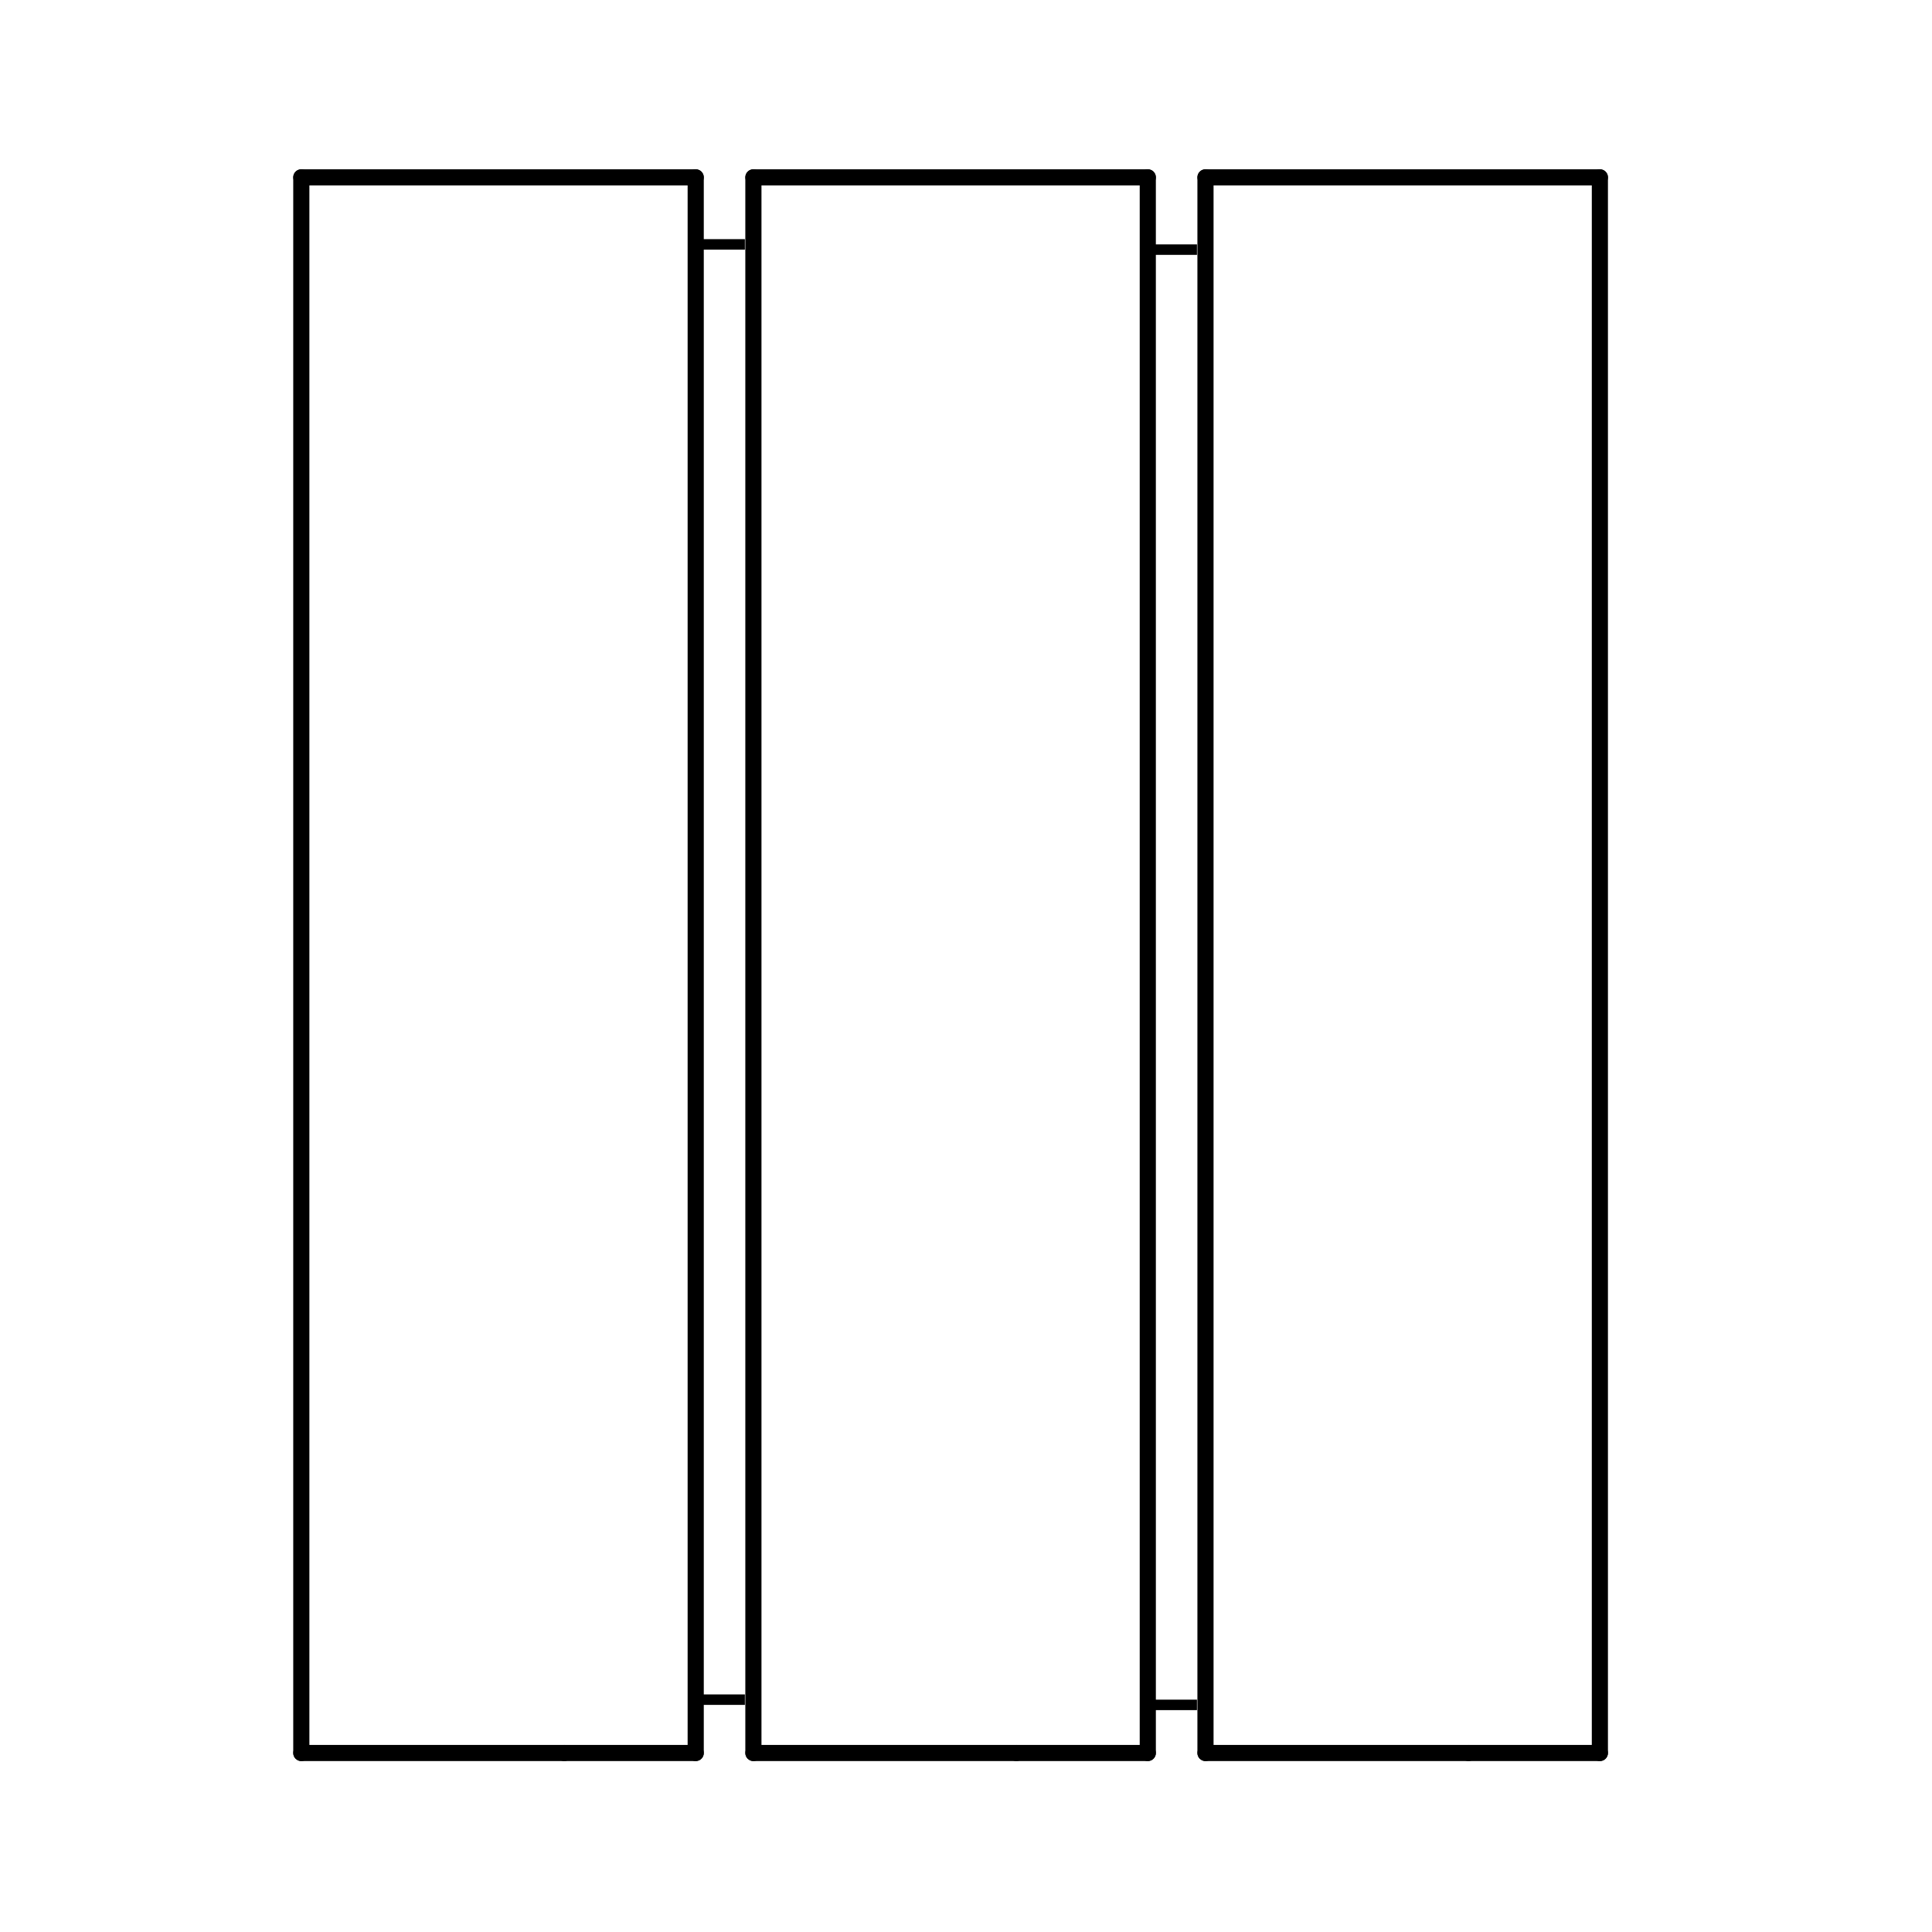
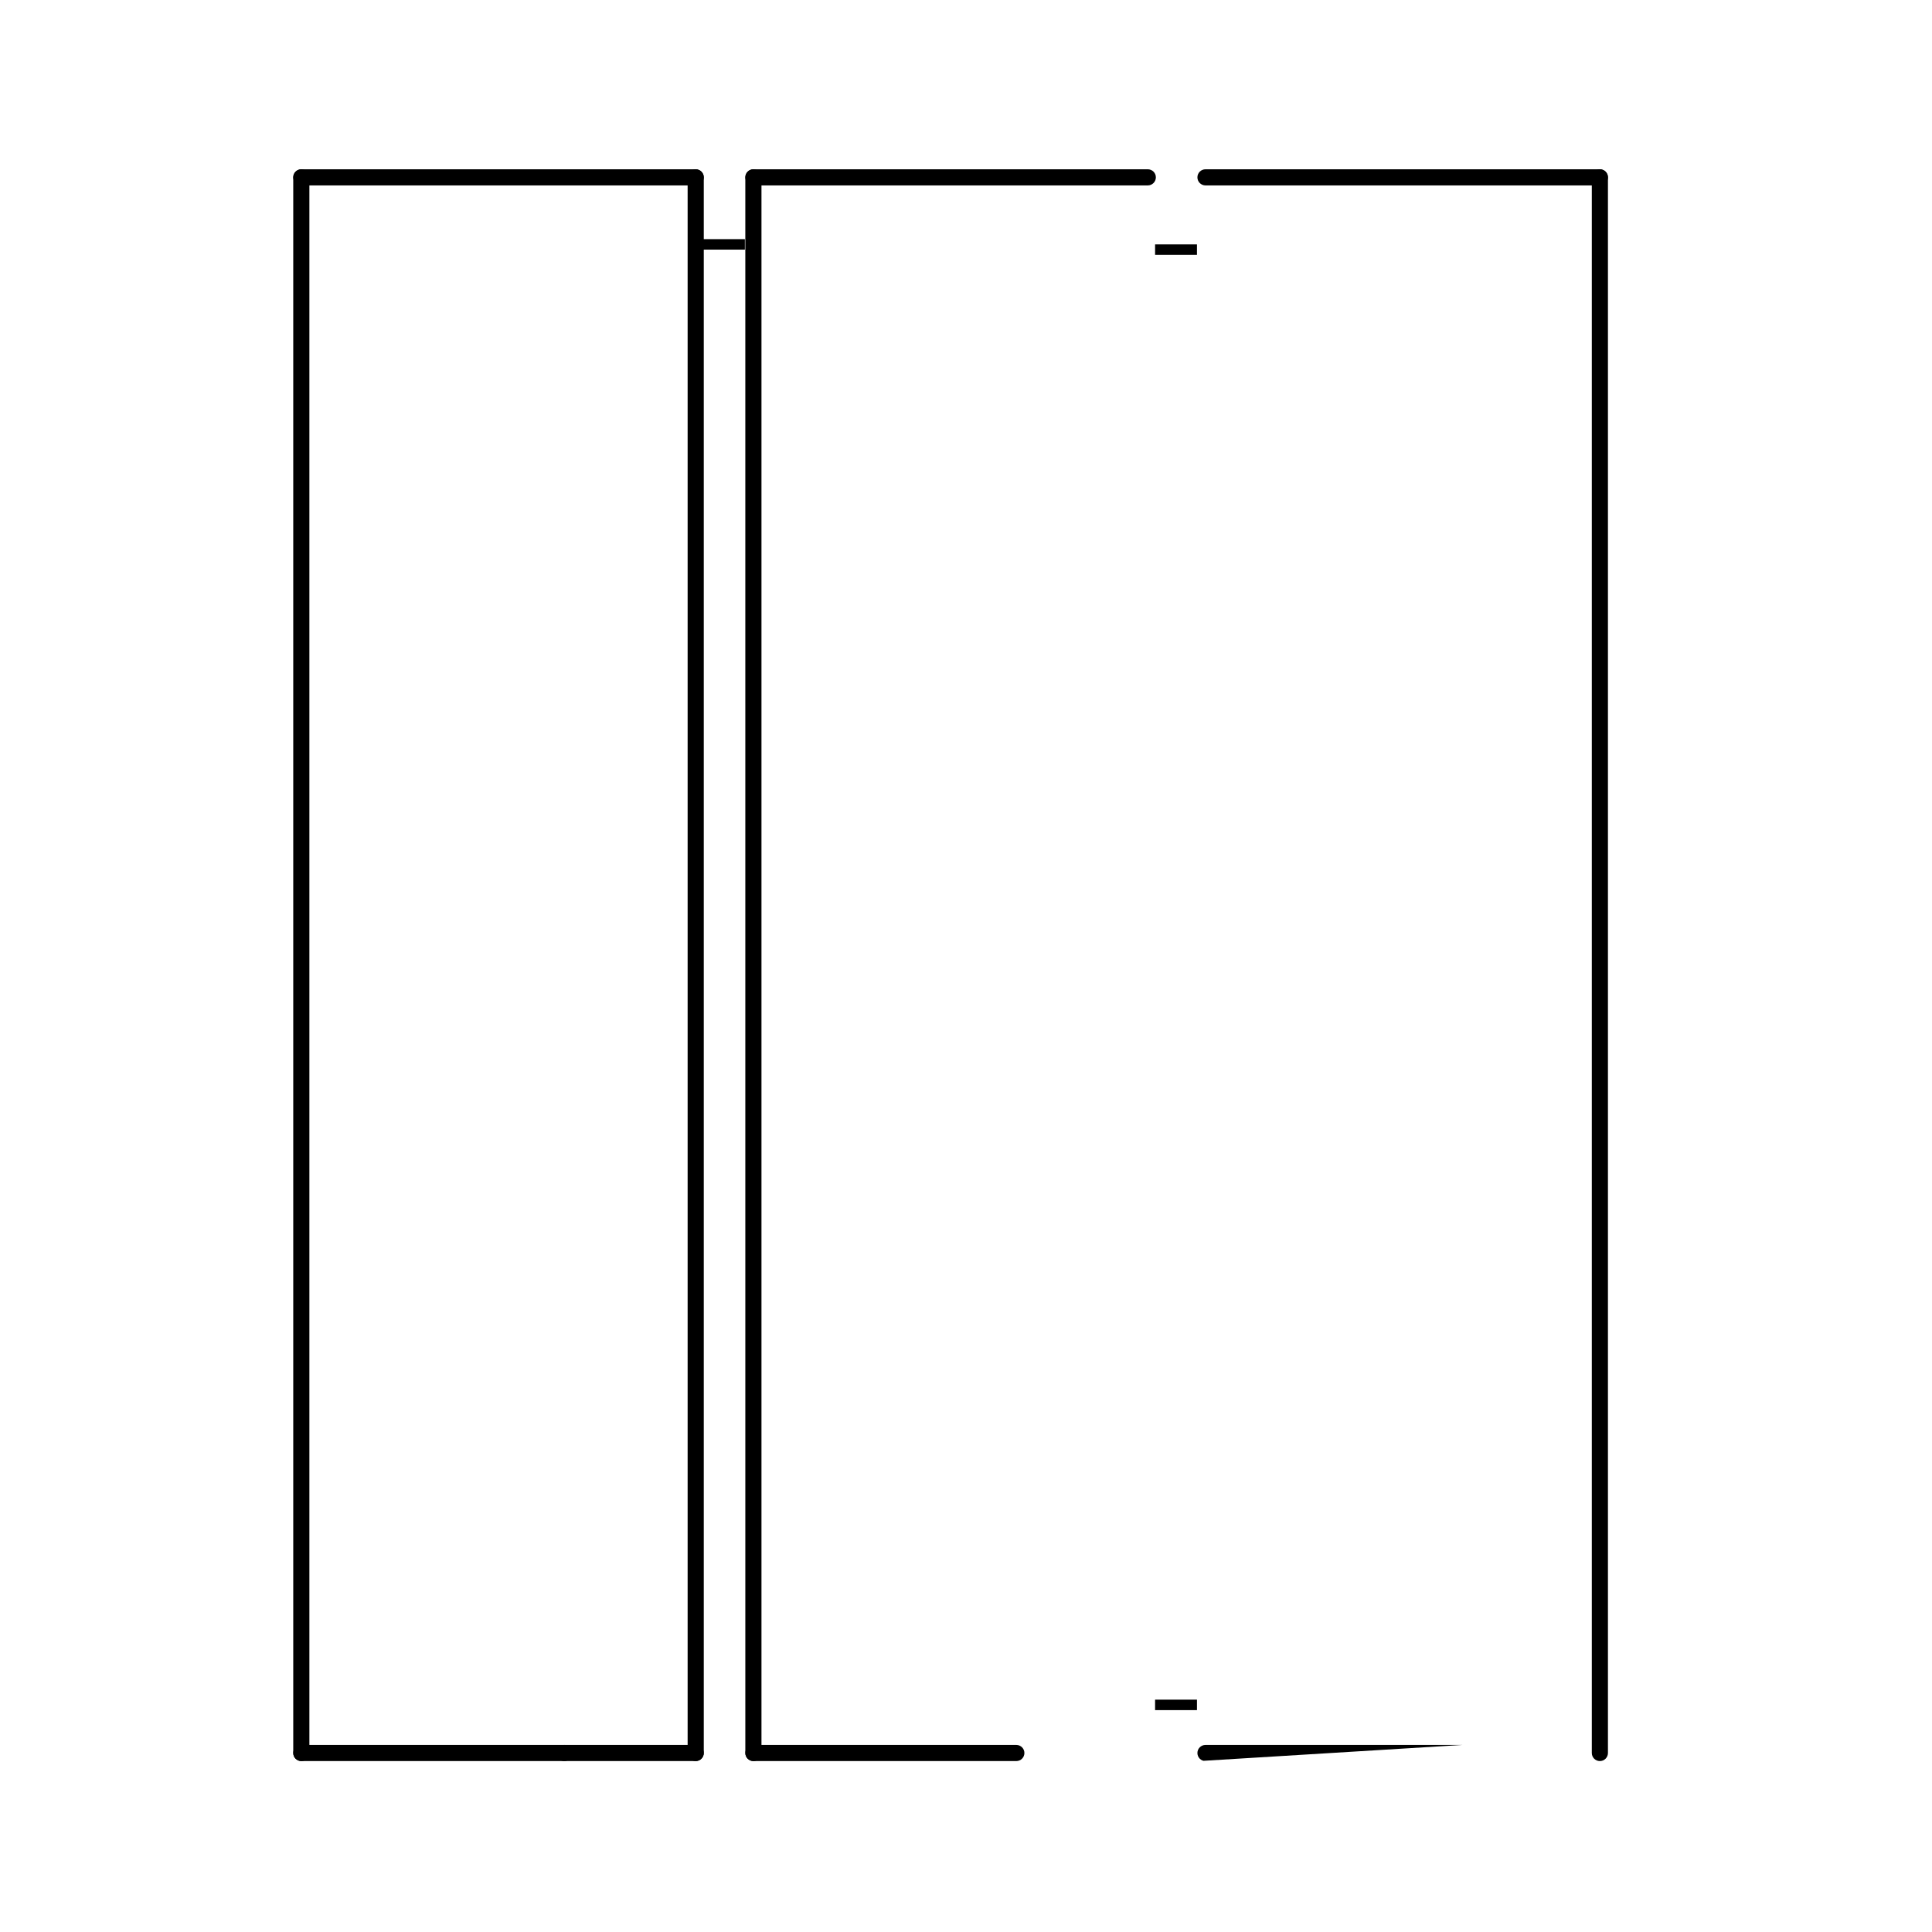
<svg xmlns="http://www.w3.org/2000/svg" version="1.2" preserveAspectRatio="xMidYMid meet" height="1000" viewBox="0 0 750 750" zoomAndPan="magnify" width="1000">
  <defs>
    <clipPath id="363da54414">
      <path d="M 113.664 677 L 223 677 L 223 683.699 L 113.664 683.699 Z M 113.664 677" />
    </clipPath>
    <clipPath id="a7c782b3e9">
      <path d="M 113.664 65.82 L 121 65.82 L 121 683.699 L 113.664 683.699 Z M 113.664 65.82" />
    </clipPath>
    <clipPath id="00bfae5d78">
      <path d="M 113.664 65.82 L 273.215 65.82 L 273.215 72 L 113.664 72 Z M 113.664 65.82" />
    </clipPath>
    <clipPath id="e30ad73065">
      <path d="M 215 677 L 273.215 677 L 273.215 683.699 L 215 683.699 Z M 215 677" />
    </clipPath>
    <clipPath id="9864b78a84">
      <path d="M 266 65.82 L 273.215 65.82 L 273.215 683.699 L 266 683.699 Z M 266 65.82" />
    </clipPath>
    <clipPath id="6c2bdfb2d2">
      <path d="M 289.164 677 L 398 677 L 398 683.699 L 289.164 683.699 Z M 289.164 677" />
    </clipPath>
    <clipPath id="e2f822004c">
      <path d="M 289.164 65.82 L 296 65.82 L 296 683.699 L 289.164 683.699 Z M 289.164 65.82" />
    </clipPath>
    <clipPath id="a6969dd8eb">
      <path d="M 289.164 65.82 L 448.715 65.82 L 448.715 72 L 289.164 72 Z M 289.164 65.82" />
    </clipPath>
    <clipPath id="a73d3c5b02">
-       <path d="M 391 677 L 448.715 677 L 448.715 683.699 L 391 683.699 Z M 391 677" />
-     </clipPath>
+       </clipPath>
    <clipPath id="ef3c469c8d">
-       <path d="M 442 65.82 L 448.715 65.82 L 448.715 683.699 L 442 683.699 Z M 442 65.82" />
-     </clipPath>
+       </clipPath>
    <clipPath id="f31b9d0744">
-       <path d="M 464.664 677 L 574 677 L 574 683.699 L 464.664 683.699 Z M 464.664 677" />
+       <path d="M 464.664 677 L 574 677 L 464.664 683.699 Z M 464.664 677" />
    </clipPath>
    <clipPath id="d5fb4820e3">
      <path d="M 464.664 65.82 L 472 65.82 L 472 683.699 L 464.664 683.699 Z M 464.664 65.82" />
    </clipPath>
    <clipPath id="700eb927e7">
      <path d="M 464.664 65.82 L 624.215 65.82 L 624.215 72 L 464.664 72 Z M 464.664 65.82" />
    </clipPath>
    <clipPath id="37ef0b64a4">
      <path d="M 566 677 L 624.215 677 L 624.215 683.699 L 566 683.699 Z M 566 677" />
    </clipPath>
    <clipPath id="39868a870f">
      <path d="M 617 65.82 L 624.215 65.82 L 624.215 683.699 L 617 683.699 Z M 617 65.82" />
    </clipPath>
  </defs>
  <g id="b426b1d83a">
    <g clip-path="url(#363da54414)" clip-rule="nonzero">
      <path d="M 116.969 677.383 L 219.039 677.383 C 220.77 677.383 222.172 678.785 222.172 680.512 C 222.172 682.242 220.77 683.645 219.039 683.645 L 116.969 683.645 C 115.238 683.645 113.836 682.242 113.836 680.512 C 113.836 678.785 115.238 677.383 116.969 677.383 Z M 116.969 677.383" style="stroke:none;fill-rule:nonzero;fill:#000000;fill-opacity:1;" />
    </g>
    <g clip-path="url(#a7c782b3e9)" clip-rule="nonzero">
      <path d="M 113.836 680.512 L 113.836 68.844 C 113.836 67.117 115.238 65.715 116.969 65.715 C 118.699 65.715 120.102 67.117 120.102 68.844 L 120.102 680.512 C 120.102 682.242 118.699 683.645 116.969 683.645 C 115.238 683.645 113.836 682.242 113.836 680.512 Z M 113.836 680.512" style="stroke:none;fill-rule:nonzero;fill:#000000;fill-opacity:1;" />
    </g>
    <g clip-path="url(#00bfae5d78)" clip-rule="nonzero">
      <path d="M 116.969 65.715 L 270.07 65.715 C 271.801 65.715 273.207 67.117 273.207 68.844 C 273.207 70.574 271.801 71.977 270.07 71.977 L 116.969 71.977 C 115.238 71.977 113.836 70.574 113.836 68.844 C 113.836 67.117 115.238 65.715 116.969 65.715 Z M 116.969 65.715" style="stroke:none;fill-rule:nonzero;fill:#000000;fill-opacity:1;" />
    </g>
    <g clip-path="url(#e30ad73065)" clip-rule="nonzero">
      <path d="M 219.039 677.383 L 270.07 677.383 C 271.801 677.383 273.207 678.785 273.207 680.512 C 273.207 682.242 271.801 683.645 270.07 683.645 L 219.039 683.645 C 217.309 683.645 215.902 682.242 215.902 680.512 C 215.902 678.785 217.309 677.383 219.039 677.383 Z M 219.039 677.383" style="stroke:none;fill-rule:nonzero;fill:#000000;fill-opacity:1;" />
    </g>
    <g clip-path="url(#9864b78a84)" clip-rule="nonzero">
      <path d="M 266.938 680.512 L 266.938 68.844 C 266.938 67.117 268.34 65.715 270.07 65.715 C 271.801 65.715 273.207 67.117 273.207 68.844 L 273.207 680.512 C 273.207 682.242 271.801 683.645 270.07 683.645 C 268.34 683.645 266.938 682.242 266.938 680.512 Z M 266.938 680.512" style="stroke:none;fill-rule:nonzero;fill:#000000;fill-opacity:1;" />
    </g>
    <g clip-path="url(#6c2bdfb2d2)" clip-rule="nonzero">
      <path d="M 292.469 677.383 L 394.535 677.383 C 396.266 677.383 397.672 678.785 397.672 680.512 C 397.672 682.242 396.266 683.645 394.535 683.645 L 292.469 683.645 C 290.738 683.645 289.336 682.242 289.336 680.512 C 289.336 678.785 290.738 677.383 292.469 677.383 Z M 292.469 677.383" style="stroke:none;fill-rule:nonzero;fill:#000000;fill-opacity:1;" />
    </g>
    <g clip-path="url(#e2f822004c)" clip-rule="nonzero">
      <path d="M 289.336 680.512 L 289.332 68.844 C 289.332 67.117 290.738 65.715 292.469 65.715 C 294.199 65.715 295.602 67.117 295.602 68.844 L 295.602 680.512 C 295.602 682.242 294.199 683.645 292.469 683.645 C 290.738 683.645 289.336 682.242 289.336 680.512 Z M 289.336 680.512" style="stroke:none;fill-rule:nonzero;fill:#000000;fill-opacity:1;" />
    </g>
    <g clip-path="url(#a6969dd8eb)" clip-rule="nonzero">
      <path d="M 292.469 65.715 L 445.57 65.715 C 447.301 65.715 448.707 67.117 448.707 68.844 C 448.707 70.574 447.301 71.977 445.57 71.977 L 292.469 71.977 C 290.738 71.977 289.336 70.574 289.336 68.844 C 289.336 67.117 290.738 65.715 292.469 65.715 Z M 292.469 65.715" style="stroke:none;fill-rule:nonzero;fill:#000000;fill-opacity:1;" />
    </g>
    <g clip-path="url(#a73d3c5b02)" clip-rule="nonzero">
      <path d="M 394.535 677.383 L 445.57 677.383 C 447.301 677.383 448.707 678.785 448.707 680.512 C 448.707 682.242 447.301 683.645 445.57 683.645 L 394.535 683.645 C 392.805 683.645 391.402 682.242 391.402 680.512 C 391.402 678.785 392.805 677.383 394.535 677.383 Z M 394.535 677.383" style="stroke:none;fill-rule:nonzero;fill:#000000;fill-opacity:1;" />
    </g>
    <g clip-path="url(#ef3c469c8d)" clip-rule="nonzero">
      <path d="M 442.438 680.512 L 442.438 68.844 C 442.438 67.117 443.84 65.715 445.57 65.715 C 447.301 65.715 448.703 67.117 448.703 68.844 L 448.707 680.512 C 448.707 682.242 447.301 683.645 445.57 683.645 C 443.84 683.645 442.438 682.242 442.438 680.512 Z M 442.438 680.512" style="stroke:none;fill-rule:nonzero;fill:#000000;fill-opacity:1;" />
    </g>
    <g clip-path="url(#f31b9d0744)" clip-rule="nonzero">
      <path d="M 467.969 677.383 L 570.035 677.383 C 571.766 677.383 573.172 678.785 573.172 680.512 C 573.172 682.242 571.766 683.645 570.035 683.645 L 467.969 683.645 C 466.238 683.645 464.832 682.242 464.832 680.512 C 464.832 678.785 466.238 677.383 467.969 677.383 Z M 467.969 677.383" style="stroke:none;fill-rule:nonzero;fill:#000000;fill-opacity:1;" />
    </g>
    <g clip-path="url(#d5fb4820e3)" clip-rule="nonzero">
-       <path d="M 464.832 680.512 L 464.832 68.844 C 464.832 67.117 466.234 65.715 467.969 65.715 C 469.699 65.715 471.102 67.117 471.102 68.844 L 471.102 680.512 C 471.102 682.242 469.699 683.645 467.969 683.645 C 466.238 683.645 464.832 682.242 464.832 680.512 Z M 464.832 680.512" style="stroke:none;fill-rule:nonzero;fill:#000000;fill-opacity:1;" />
-     </g>
+       </g>
    <g clip-path="url(#700eb927e7)" clip-rule="nonzero">
      <path d="M 467.969 65.715 L 621.07 65.715 C 622.801 65.715 624.203 67.117 624.203 68.844 C 624.203 70.574 622.801 71.977 621.07 71.977 L 467.969 71.977 C 466.238 71.977 464.832 70.574 464.832 68.844 C 464.832 67.117 466.238 65.715 467.969 65.715 Z M 467.969 65.715" style="stroke:none;fill-rule:nonzero;fill:#000000;fill-opacity:1;" />
    </g>
    <g clip-path="url(#37ef0b64a4)" clip-rule="nonzero">
-       <path d="M 570.035 677.383 L 621.07 677.383 C 622.801 677.383 624.203 678.785 624.203 680.512 C 624.203 682.242 622.801 683.645 621.07 683.645 L 570.035 683.645 C 568.305 683.645 566.902 682.242 566.902 680.512 C 566.902 678.785 568.305 677.383 570.035 677.383 Z M 570.035 677.383" style="stroke:none;fill-rule:nonzero;fill:#000000;fill-opacity:1;" />
-     </g>
+       </g>
    <g clip-path="url(#39868a870f)" clip-rule="nonzero">
      <path d="M 617.938 680.512 L 617.938 68.844 C 617.938 67.117 619.34 65.715 621.07 65.715 C 622.801 65.715 624.203 67.117 624.203 68.844 L 624.203 680.512 C 624.203 682.242 622.801 683.645 621.07 683.645 C 619.34 683.645 617.938 682.242 617.938 680.512 Z M 617.938 680.512" style="stroke:none;fill-rule:nonzero;fill:#000000;fill-opacity:1;" />
    </g>
    <path transform="matrix(1.016,-0,0,1.016,272.903,92.84)" d="M -0 1.998 L 16.001 1.998" style="fill:none;stroke-width:4;stroke-linecap:butt;stroke-linejoin:miter;stroke:#000000;stroke-opacity:1;stroke-miterlimit:4;" />
-     <path transform="matrix(1.016,-0,0,1.016,272.903,657.77)" d="M -0 2.002 L 16.001 2.002" style="fill:none;stroke-width:4;stroke-linecap:butt;stroke-linejoin:miter;stroke:#000000;stroke-opacity:1;stroke-miterlimit:4;" />
    <path transform="matrix(1.016,-0,0,1.016,448.402,94.873)" d="M 0 2.001 L 16.002 2.001" style="fill:none;stroke-width:4;stroke-linecap:butt;stroke-linejoin:miter;stroke:#000000;stroke-opacity:1;stroke-miterlimit:4;" />
    <path transform="matrix(1.016,-0,0,1.016,448.402,659.803)" d="M 0 2.001 L 16.002 2.001" style="fill:none;stroke-width:4;stroke-linecap:butt;stroke-linejoin:miter;stroke:#000000;stroke-opacity:1;stroke-miterlimit:4;" />
  </g>
</svg>